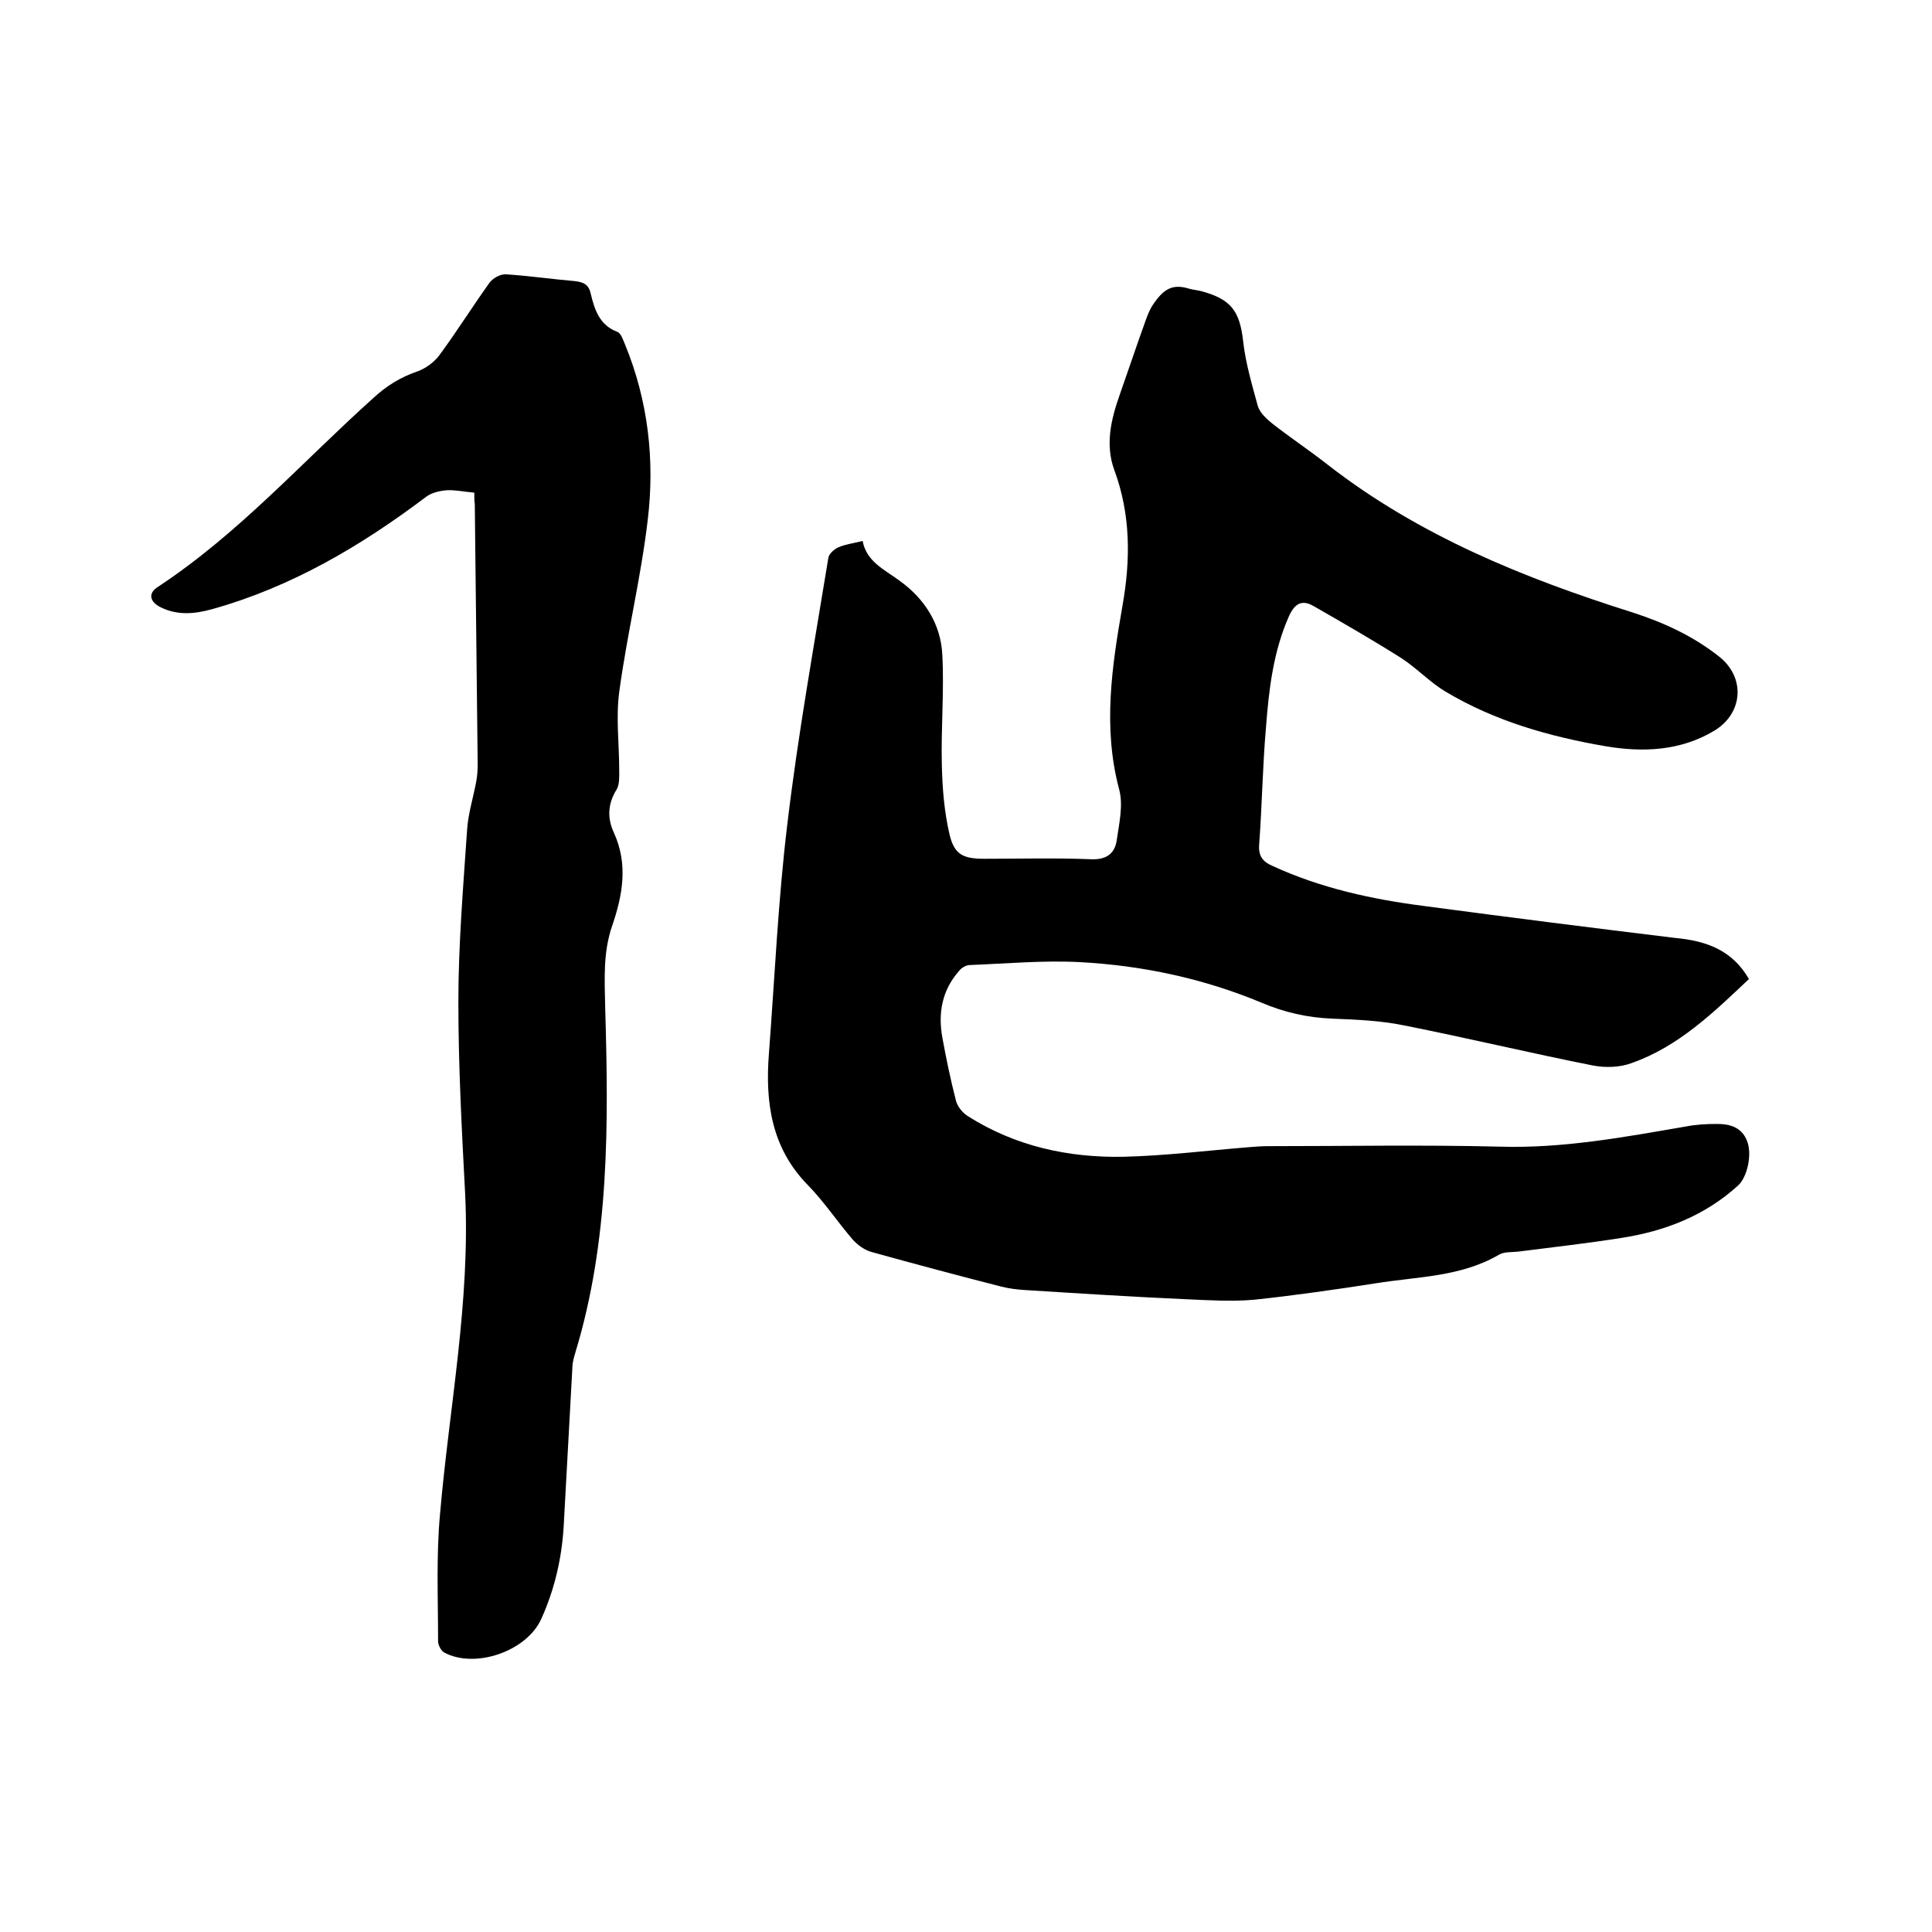
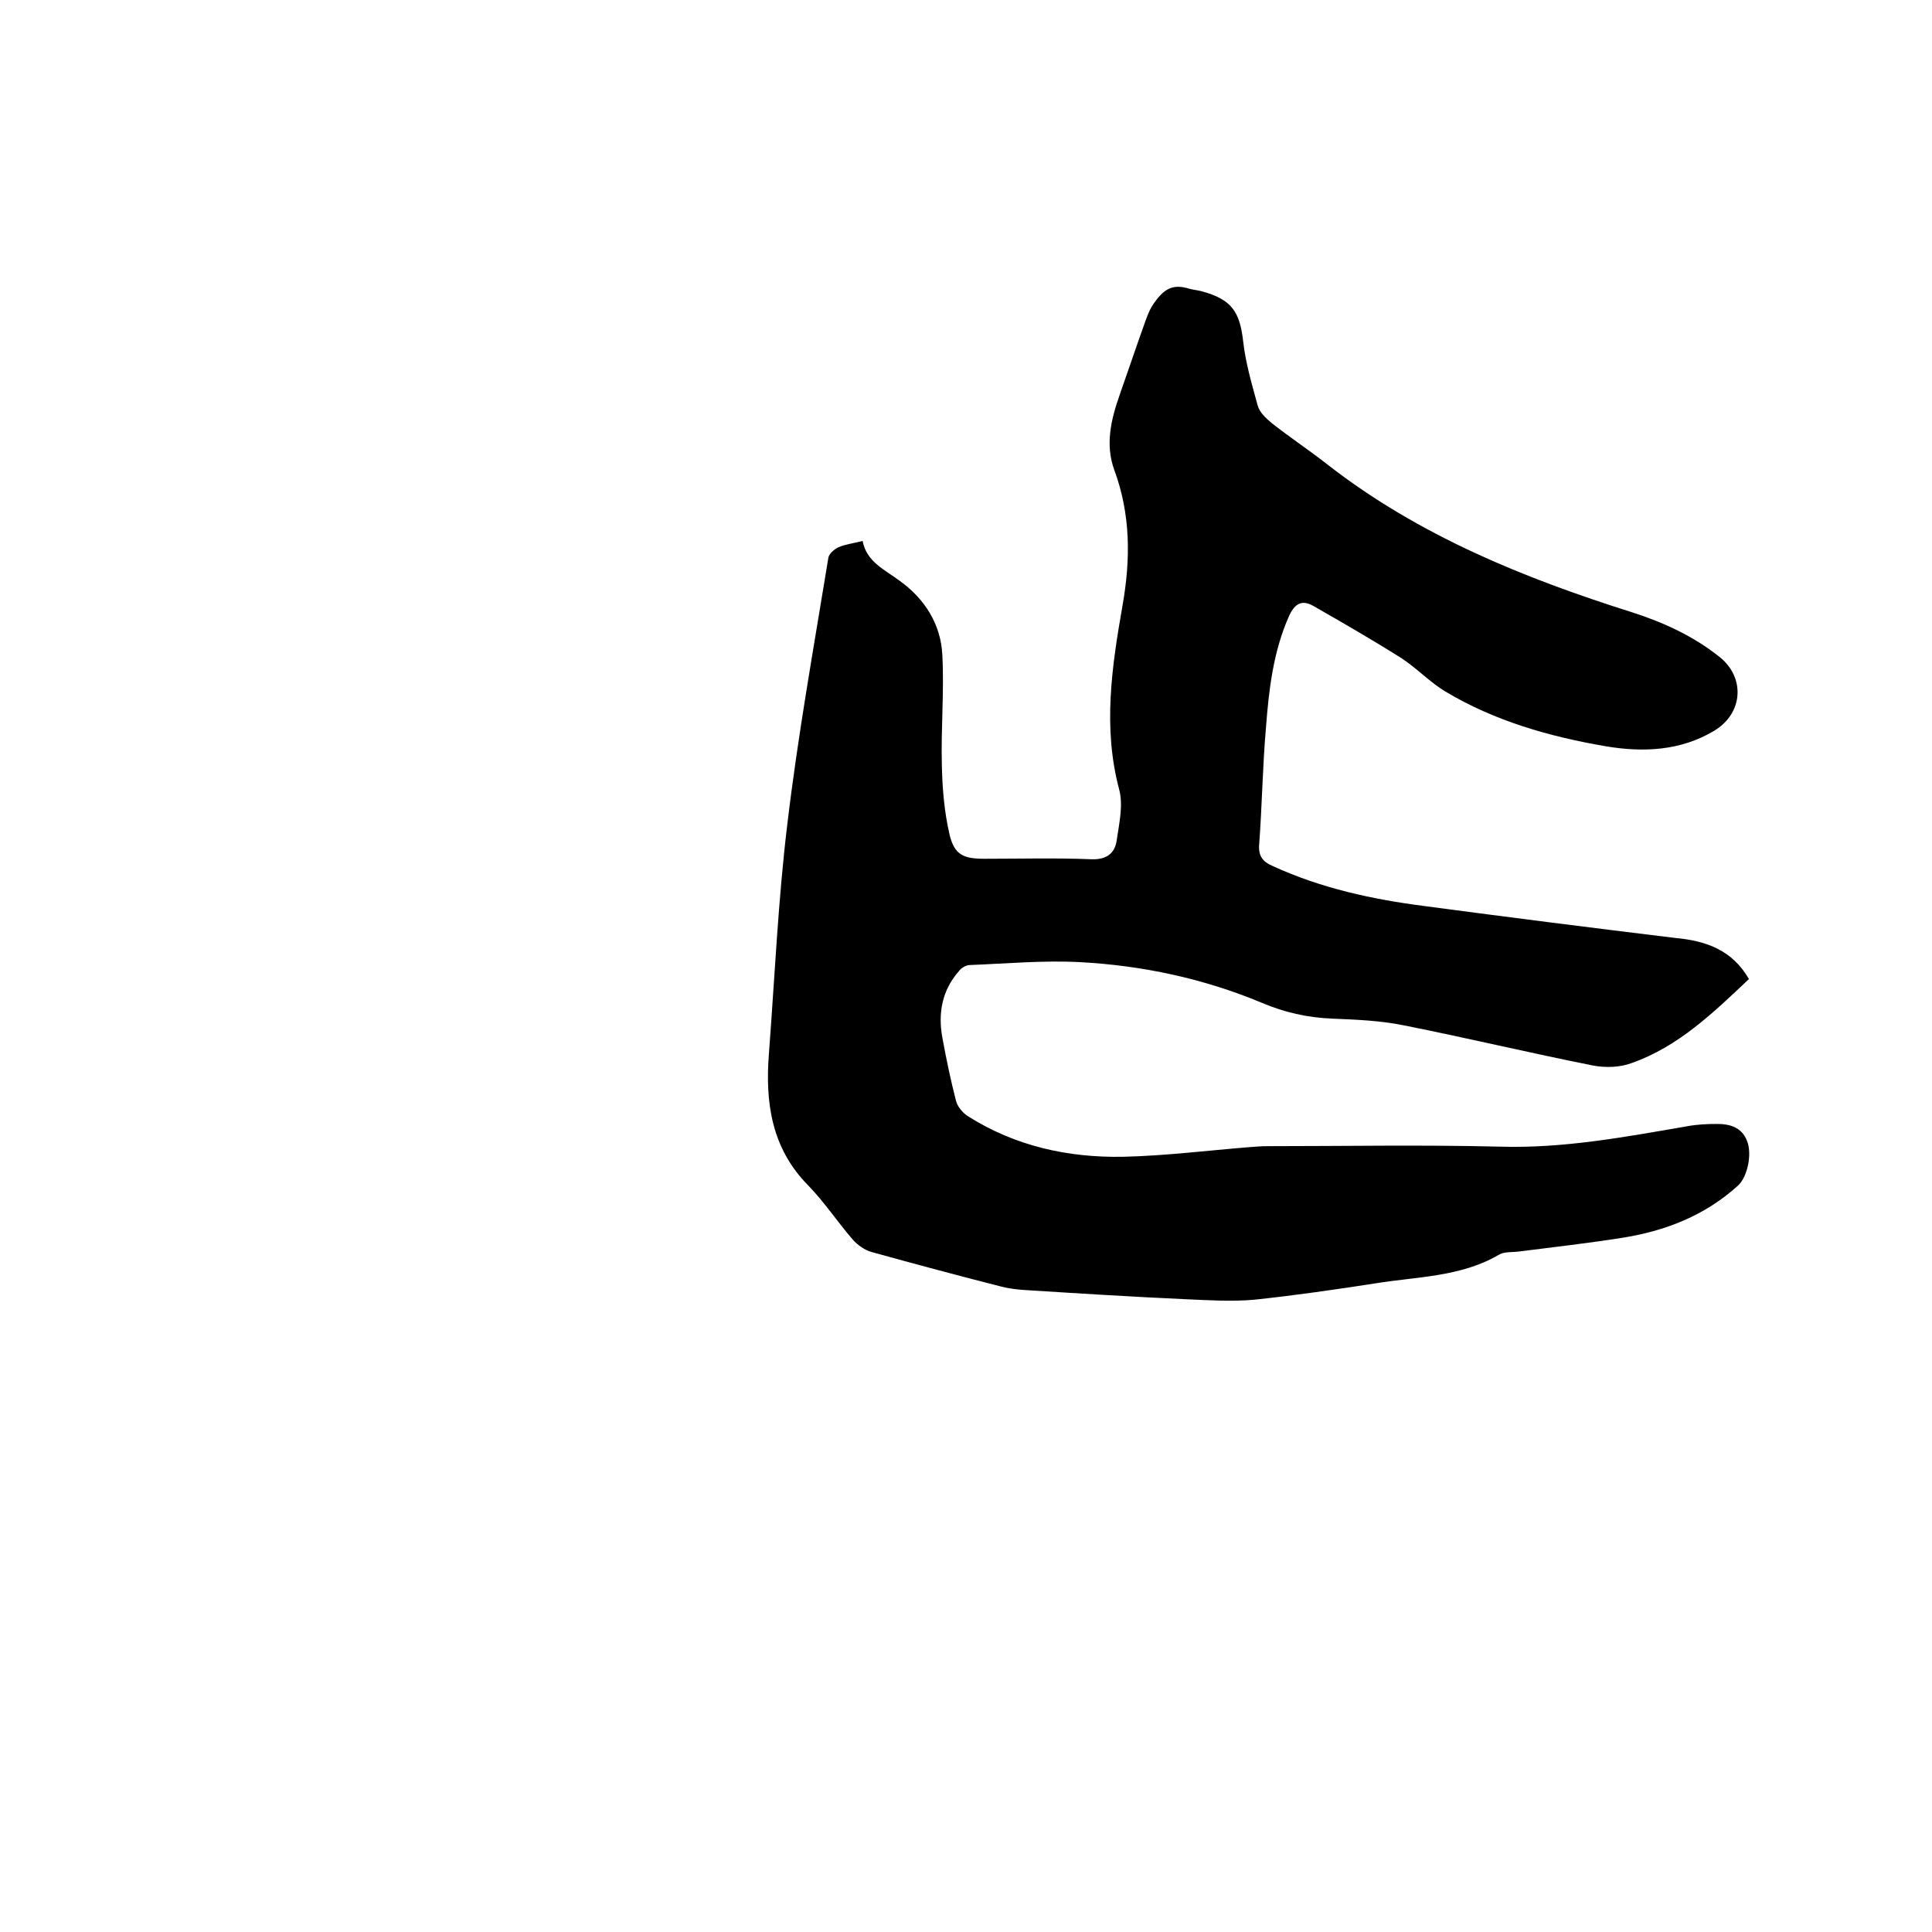
<svg xmlns="http://www.w3.org/2000/svg" enable-background="new 0 0 400 400" viewBox="0 0 400 400">
  <path d="m362.1 202.7c-7.3 6.9-14.6 14-24.3 17.4-2.4.9-5.4 1-8 .5-13.1-2.6-26-5.7-39.1-8.3-4.8-1-9.9-1.2-14.8-1.4-5.2-.2-10-1.3-14.7-3.3-12-5-24.6-7.7-37.6-8.4-7.6-.4-15.2.3-22.8.6-.8 0-1.8.6-2.3 1.3-3.5 4-4.3 8.7-3.4 13.7.8 4.4 1.7 8.7 2.8 13 .3 1.3 1.4 2.6 2.5 3.3 9.8 6.2 20.7 8.6 32.1 8.4 8.7-.2 17.5-1.3 26.2-2 1.3-.1 2.5-.2 3.8-.2 16 0 32-.3 48 .1 13.2.4 25.9-2 38.7-4.2 2.1-.4 4.2-.5 6.3-.5 2.7 0 5.1.7 6.2 3.5 1.1 2.7.1 7.4-1.8 9.2-6.9 6.3-15.2 9.5-24.2 10.9-7 1.1-14 1.9-21.1 2.8-1.5.2-3.2 0-4.3.7-7.9 4.6-16.9 4.5-25.5 5.9-8.4 1.3-16.7 2.5-25.2 3.4-4.6.4-9.3.1-13.9-.1-11.1-.5-22.2-1.2-33.3-1.9-1.7-.1-3.4-.3-5-.7-9-2.3-18-4.7-27-7.2-1.4-.4-2.8-1.4-3.8-2.5-3.2-3.7-5.9-7.8-9.3-11.3-7.6-7.7-8.9-17.2-8.1-27.3 1.2-15.8 1.9-31.7 3.8-47.4 2.2-18.5 5.5-36.8 8.5-55.2.1-.8 1.2-1.8 2.1-2.2 1.4-.6 3-.8 5-1.3.8 4.3 4.5 5.9 7.6 8.2 5.2 3.7 8.6 9 8.9 15.4.4 7.6-.3 15.2-.1 22.8.1 4.8.5 9.7 1.6 14.4 1 4.2 2.9 5 7.2 5 7.4 0 14.8-.2 22.2.1 3.1.1 4.8-1.2 5.2-3.9.5-3.5 1.4-7.3.5-10.6-3.4-12.8-1.5-25.4.7-38 1.7-9.6 1.7-18.9-1.7-28.1-1.9-5.2-.7-10.4 1.1-15.5s3.5-10.2 5.3-15.2c.4-1.1.8-2.2 1.4-3.2 2.4-3.7 4.3-4.7 7.8-3.6.8.2 1.7.3 2.5.5 6.2 1.7 7.9 4.2 8.6 10.5.5 4.4 1.8 8.8 3 13.2.4 1.4 1.7 2.6 2.9 3.6 3.8 3 7.9 5.7 11.7 8.7 18.8 14.6 40.5 23.4 63 30.5 6.5 2.1 12.6 4.9 18 9.2s4.9 11.7-1.1 15.3c-7 4.2-14.8 4.5-22.5 3.2-11.6-2-22.9-5.2-33.1-11.3-3.2-1.9-5.9-4.8-9.1-6.9-6-3.8-12.1-7.3-18.2-10.8-2.4-1.4-3.9-.6-5.1 2-3.3 7.4-4.2 15.3-4.8 23.2-.7 8-.8 16.1-1.4 24.1-.2 2.4.7 3.6 2.8 4.5 10 4.6 20.6 6.9 31.5 8.3 17.3 2.3 34.6 4.5 51.9 6.6 6.5.6 11.8 2.6 15.2 8.5z" />
-   <path d="m98.2 102c-2.2-.2-4-.6-5.7-.5-1.4.1-3.1.5-4.2 1.3-13.5 10.2-27.9 18.7-44.3 23.3-3.6 1-7.2 1.4-10.8-.4-2.2-1.1-2.6-2.9-.5-4.2 16.7-11 29.9-25.9 44.6-39.1 2.7-2.5 5.6-4.3 9.1-5.5 1.7-.6 3.5-1.9 4.6-3.4 3.6-4.9 6.8-10 10.3-14.9.7-1 2.3-1.9 3.5-1.8 4.7.3 9.5 1 14.2 1.4 1.8.2 2.9.7 3.3 2.6.8 3.3 1.8 6.5 5.5 7.9.8.3 1.2 1.7 1.6 2.6 4.8 11.7 6.2 24 4.7 36.4-1.4 11.9-4.3 23.7-5.9 35.6-.7 5.3 0 10.7 0 16.1 0 1.3.1 2.9-.5 4-1.9 3-2 6-.6 9 3 6.6 1.8 13-.4 19.4-1.9 5.6-1.5 11.2-1.4 16.9.7 24 .9 48.1-6.2 71.4-.3 1-.6 2.1-.6 3.1-.6 11-1.2 22-1.8 32.9-.4 6.6-1.9 13-4.6 19-3 6.8-13.8 10.5-20.2 7-.6-.4-1.2-1.5-1.2-2.3 0-8.8-.4-17.6.4-26.3 1.9-22.1 6.3-44 5.2-66.4-.7-13.2-1.4-26.4-1.4-39.7 0-11.8 1-23.7 1.8-35.5.2-3.4 1.3-6.8 1.9-10.1.2-1.1.3-2.3.3-3.5-.2-18-.4-36-.6-54-.1-.4-.1-1.2-.1-2.3z" />
</svg>